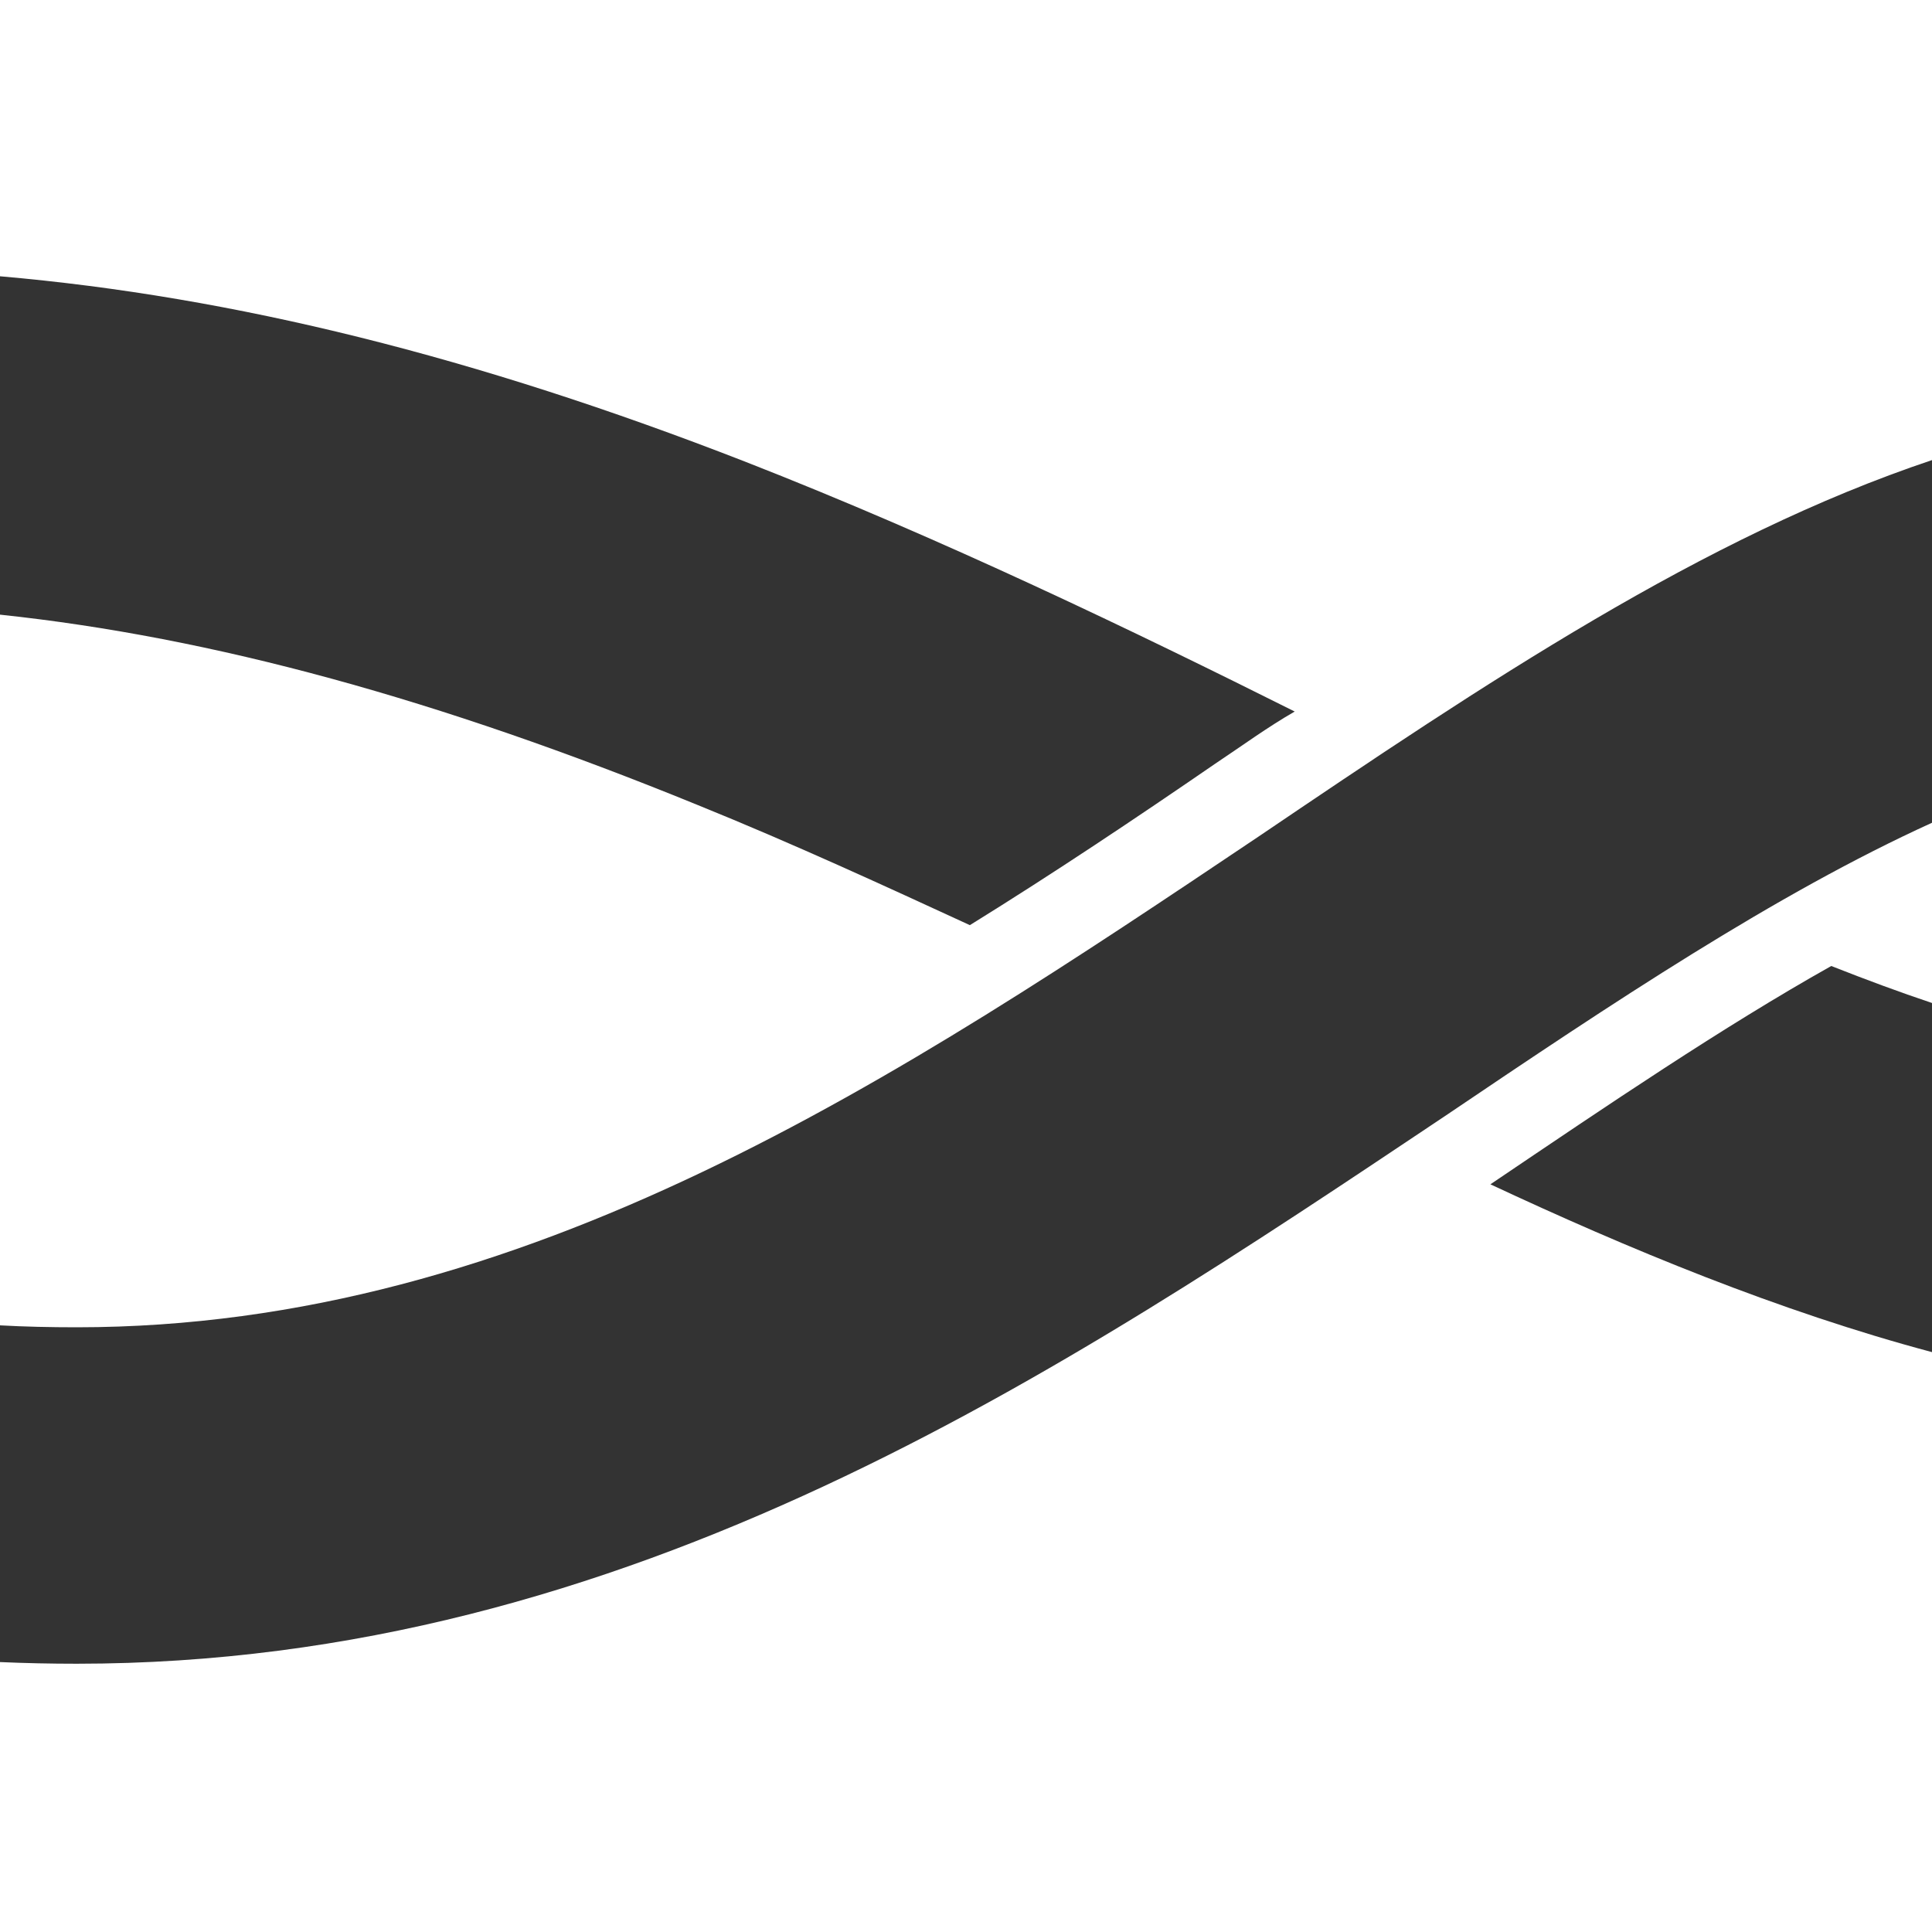
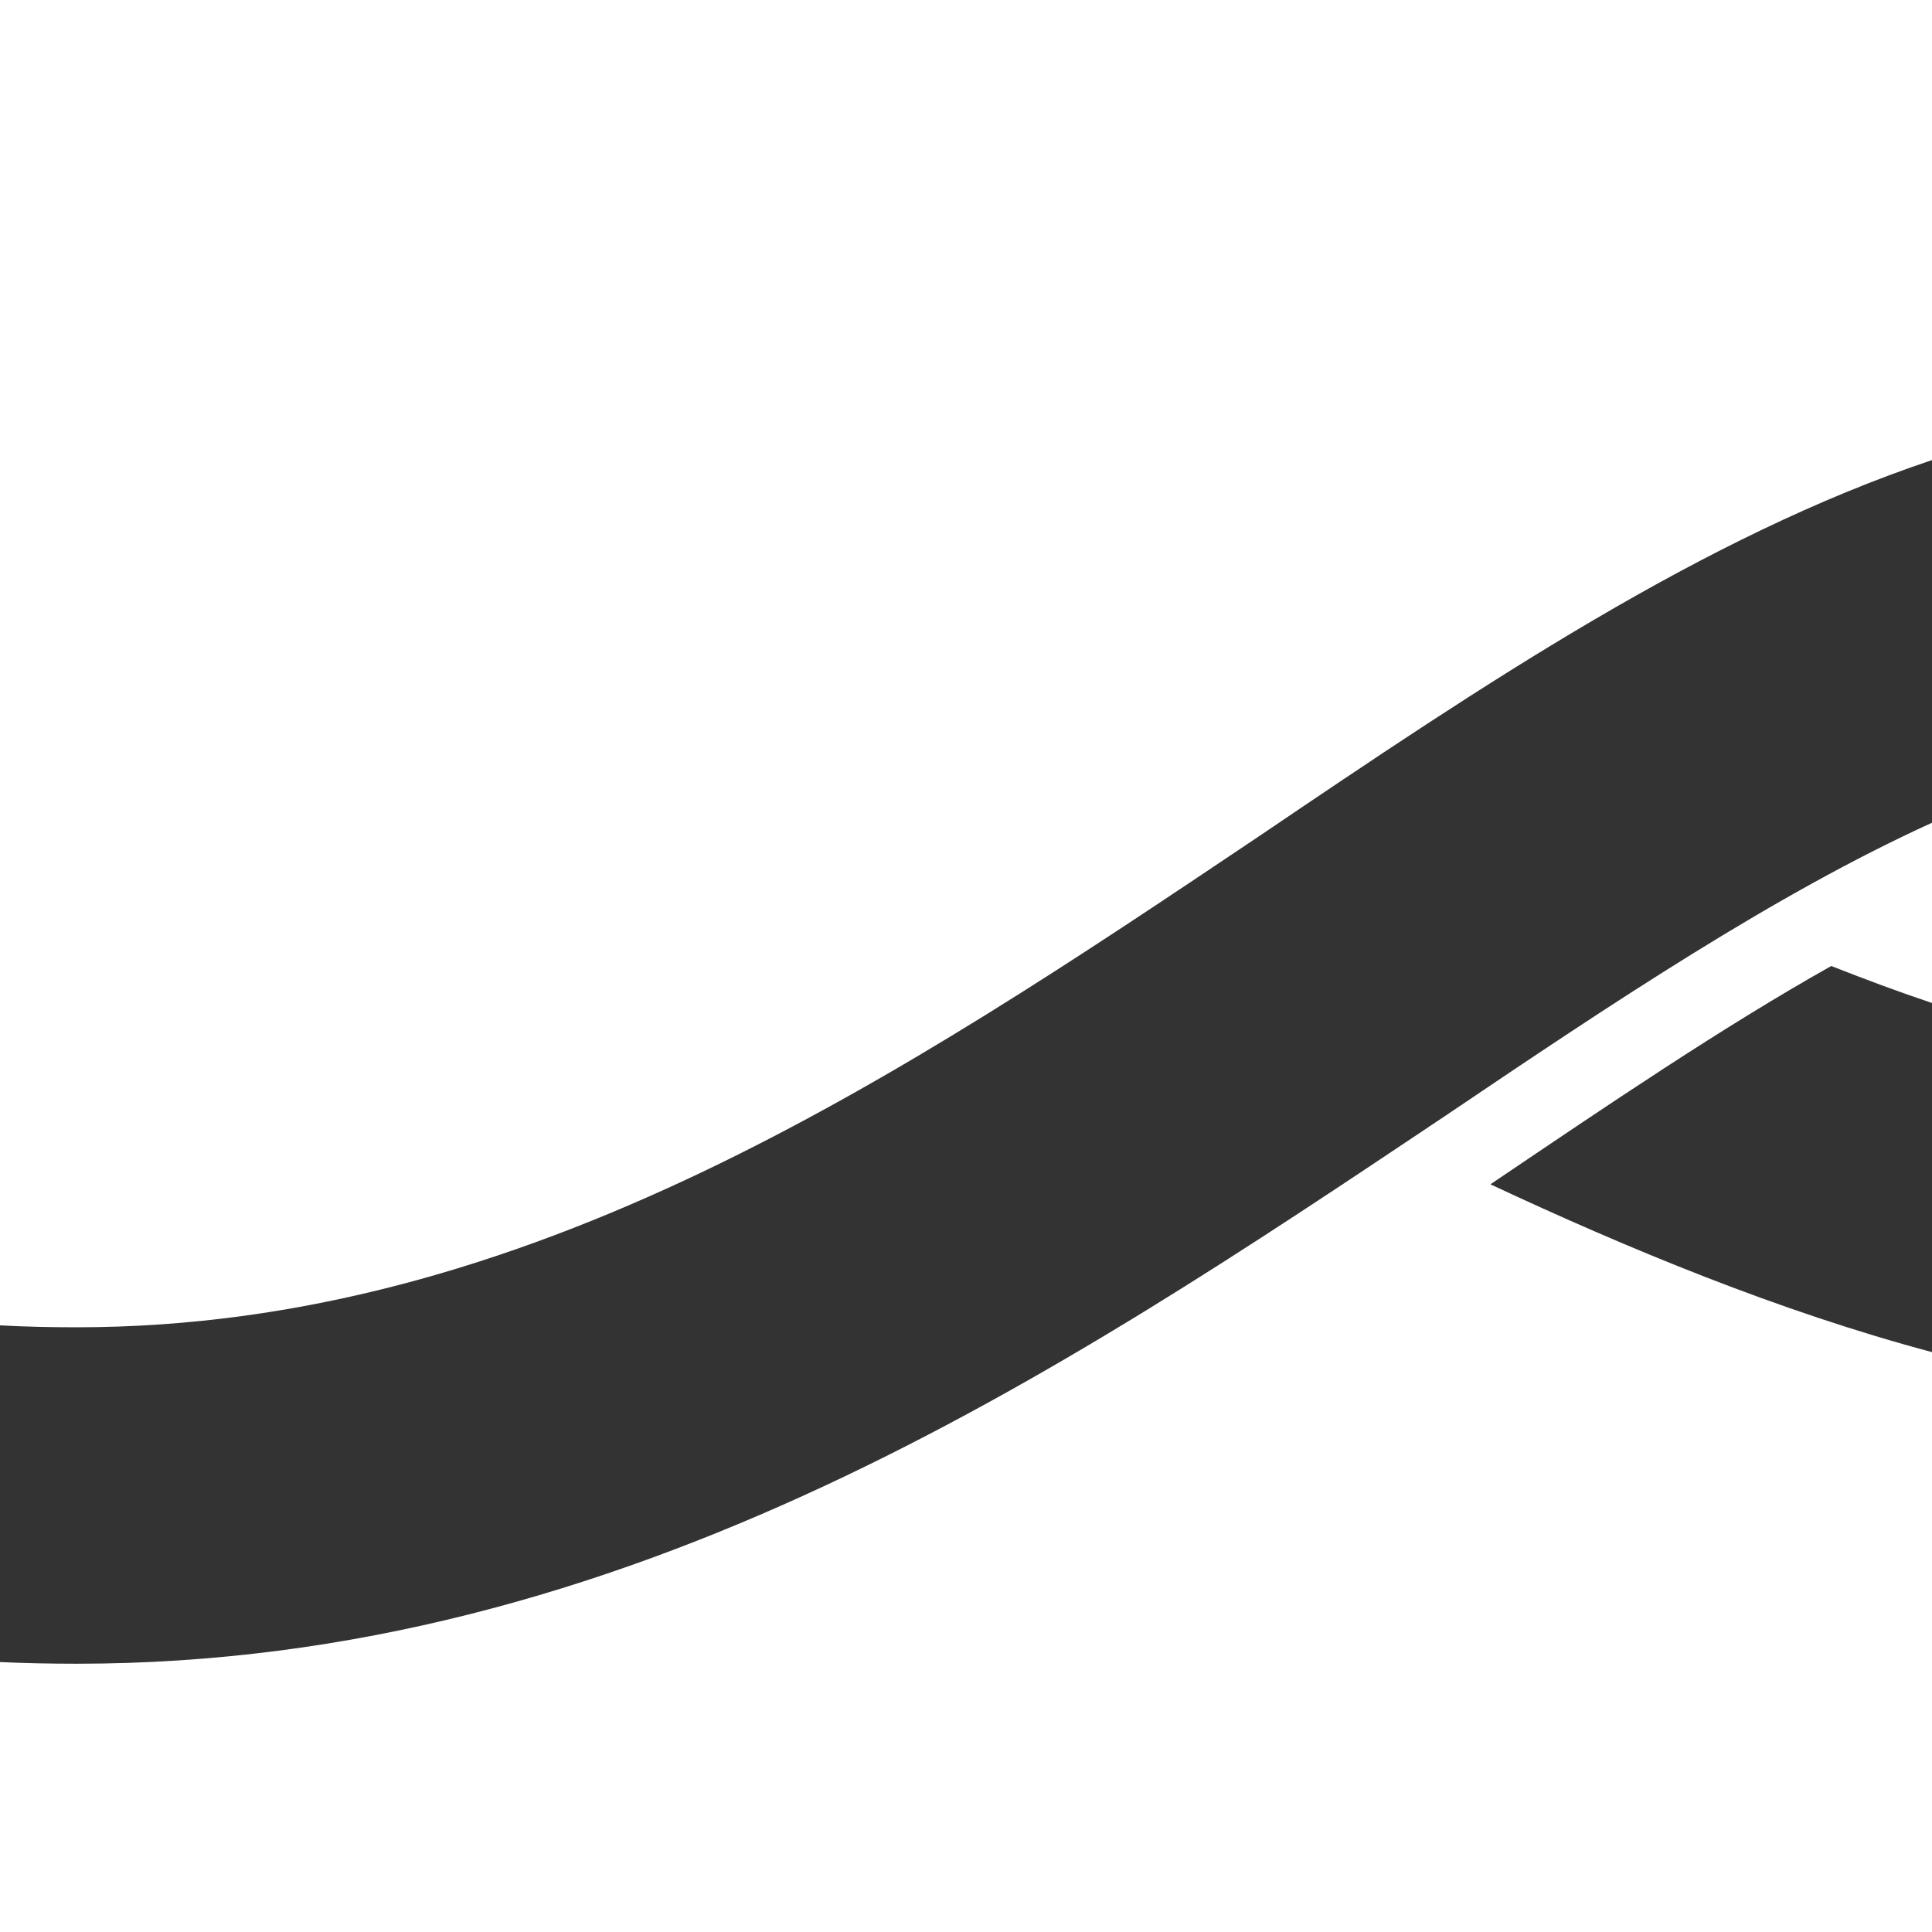
<svg xmlns="http://www.w3.org/2000/svg" x="0" y="0" viewBox="0 0 700 700">
-   <path fill="#333" d="M0,222.7c77.2,8.2,159,30.7,252.6,68.9c34.6,14,68.4,29.6,98.8,43.6c30.5-18.9,60.1-38.7,88.9-58.5c9.9-6.6,18.9-13.2,28.8-18.9c-57.6-28.8-127.6-62.6-199.3-90.6C172.5,129.3,85,107.5,0,100.1V222.7z" />
  <path fill="#333" d="M523.5,404.4c60.7-41,119.8-80.5,176.5-106.3V166.7c-83,27.8-162,80.9-244,136.4C325.9,390.4,190.8,480.9,27.8,480.9c-9.6,0-18.8-0.2-27.8-0.7v122c9.1,0.4,18.4,0.6,27.8,0.6C227.9,602.8,384.4,497.4,523.5,404.4z" />
  <path fill="#333" d="M700,363.4c-11.7-3.9-23.8-8.4-36.5-13.4c-39.5,22.2-80.7,50.2-123.5,79.1c49.6,23.2,104.5,46,160,60.8V363.4z" />
</svg>